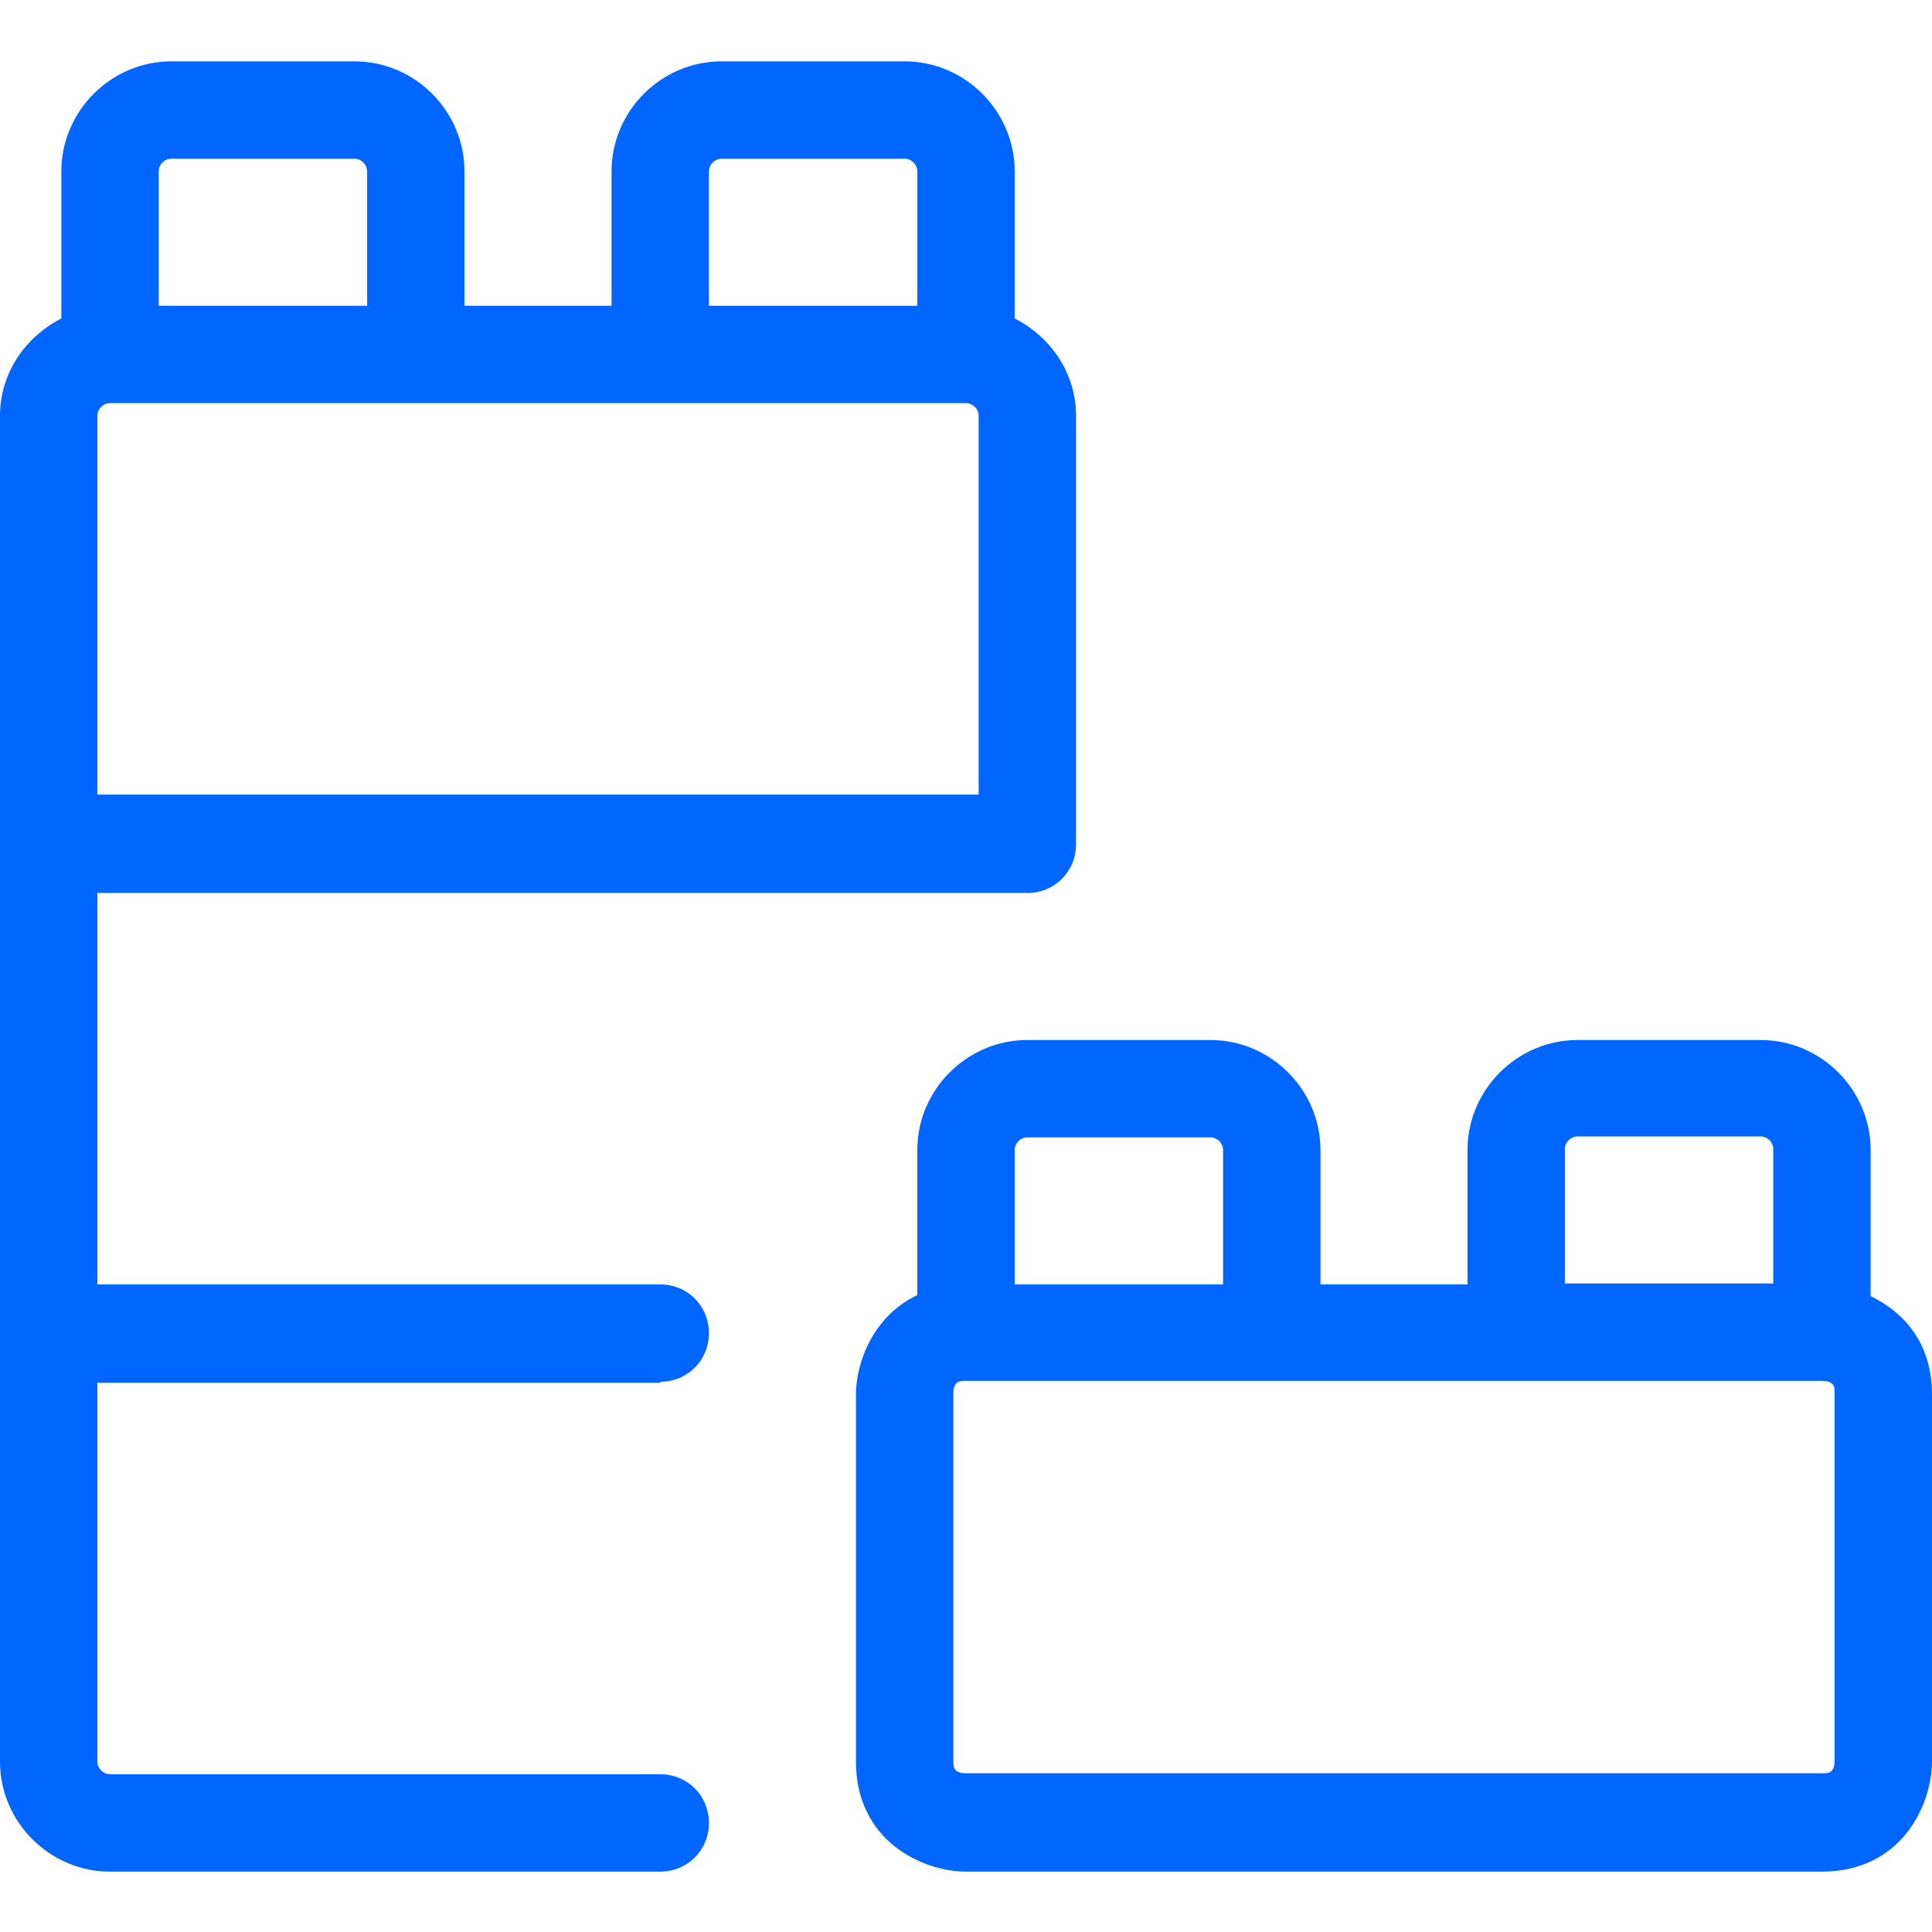
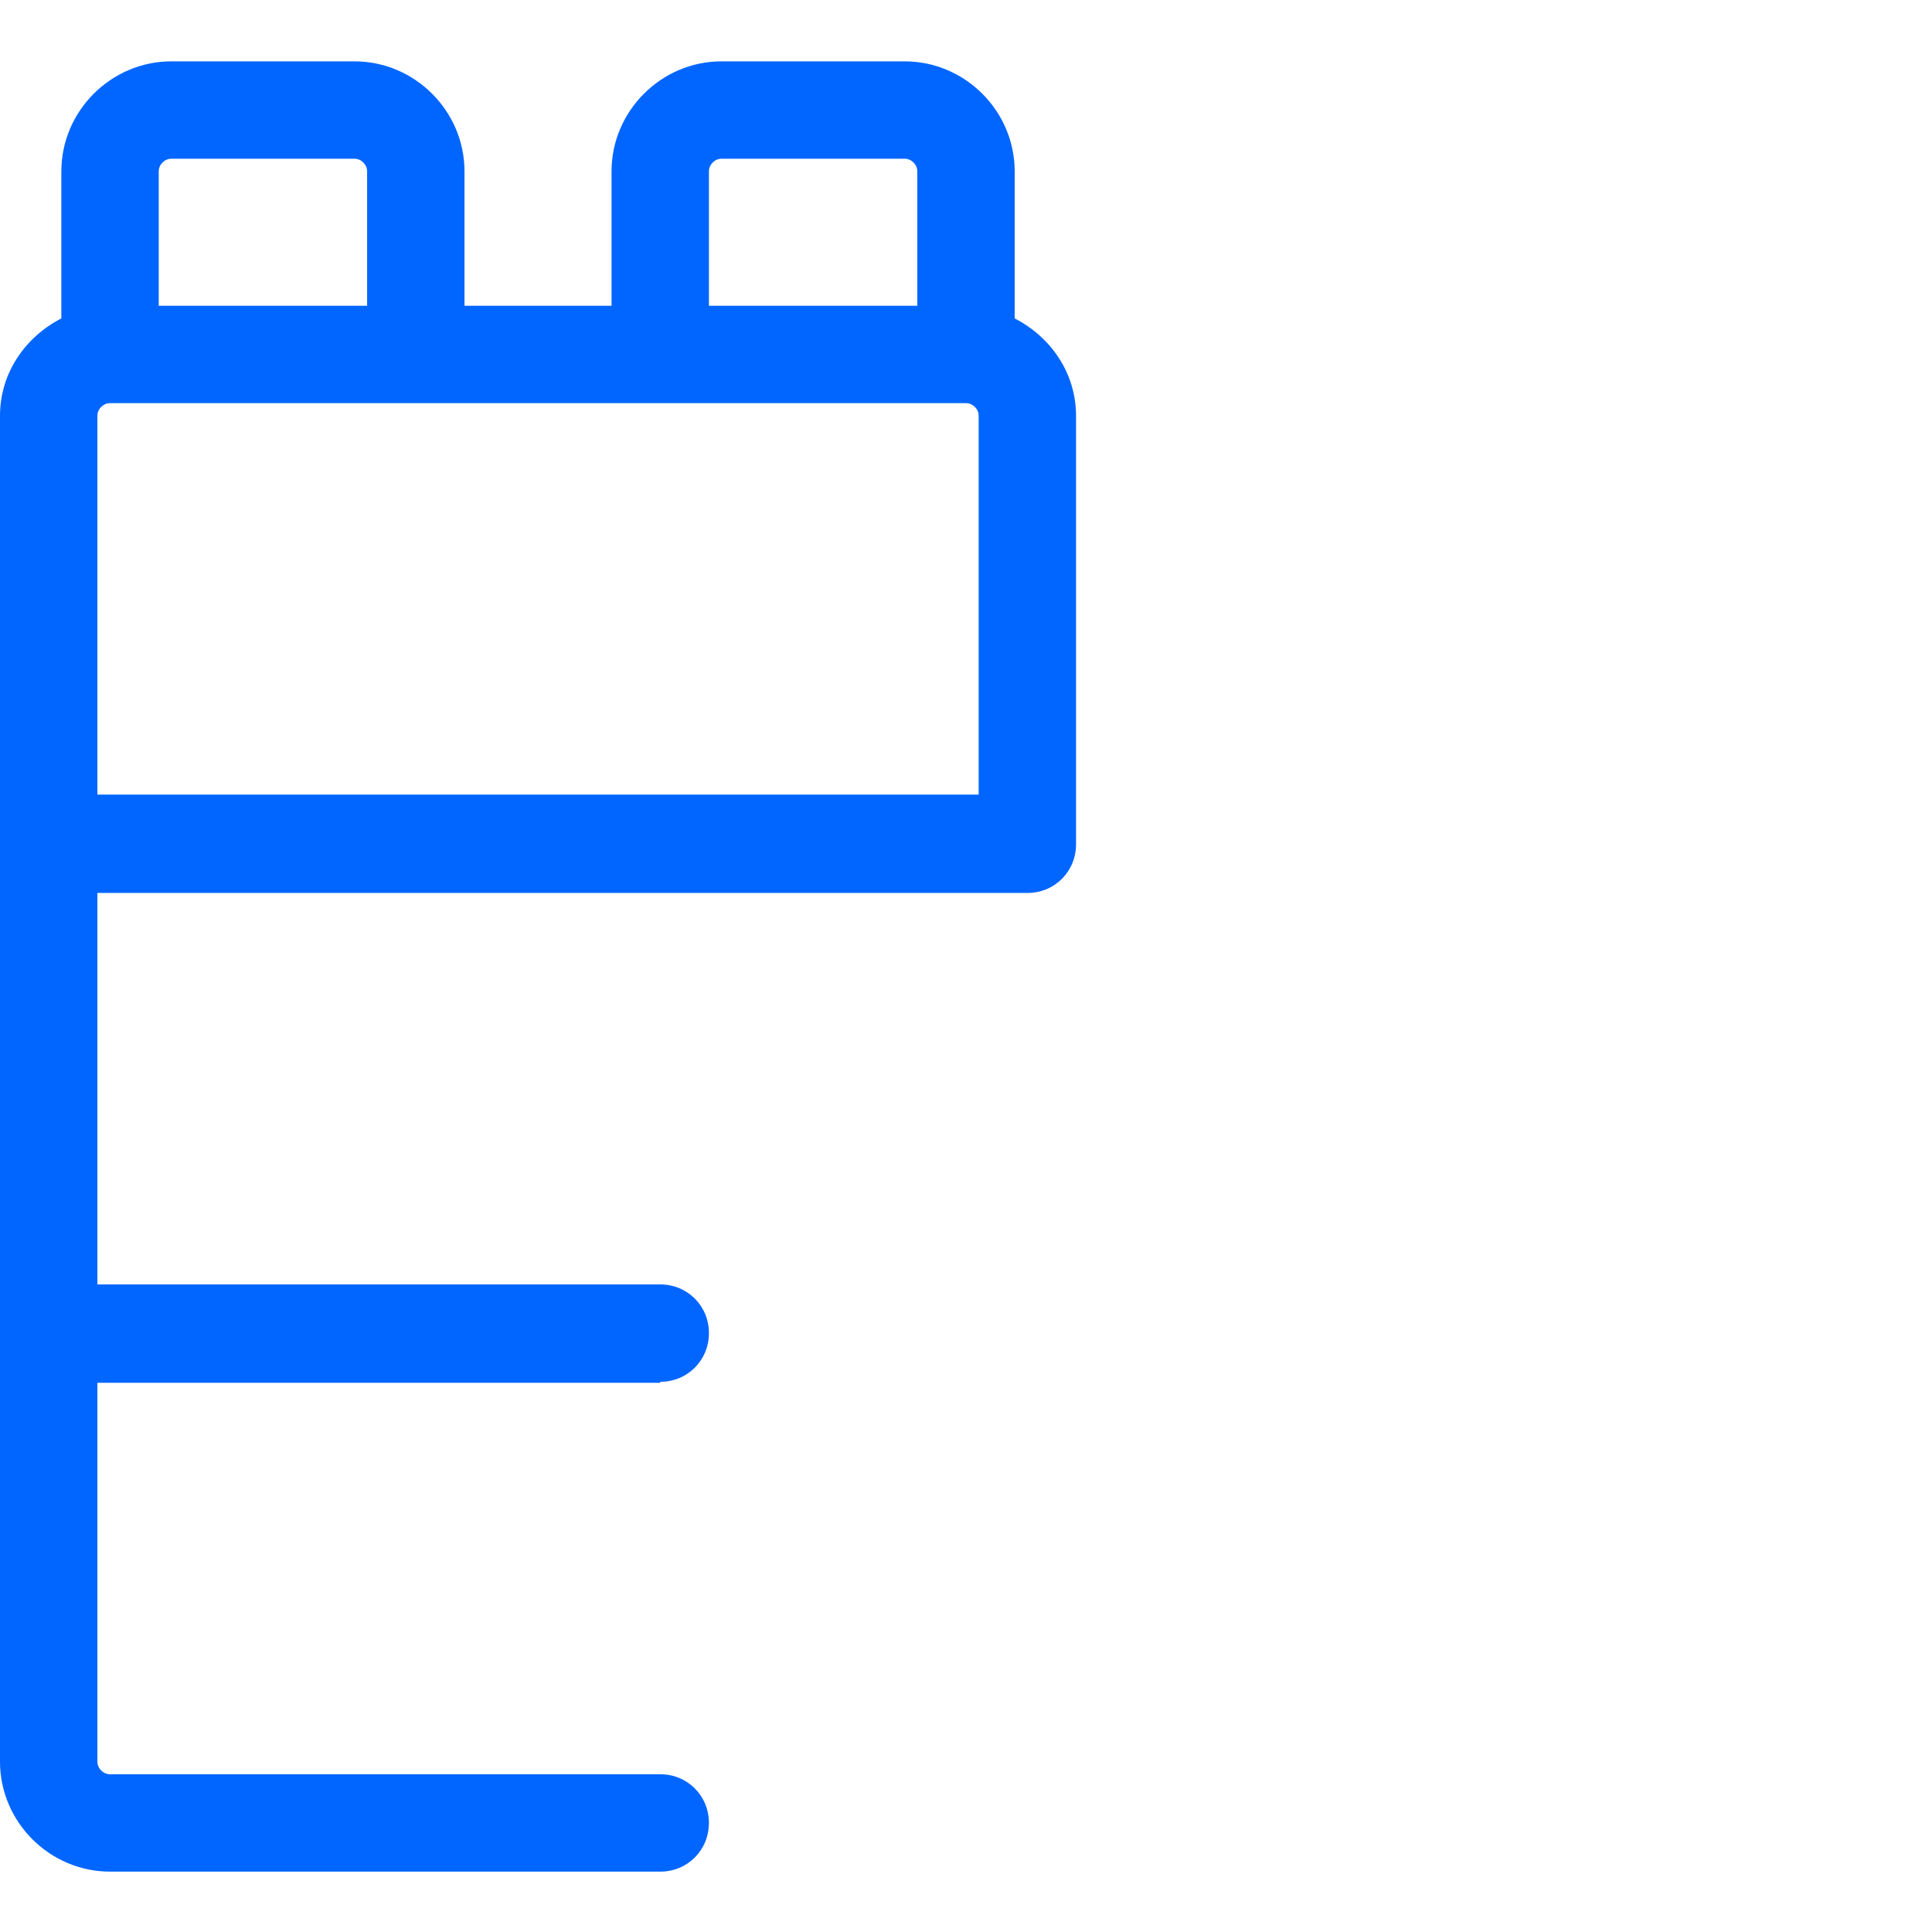
<svg xmlns="http://www.w3.org/2000/svg" id="Capa_1" data-name="Capa 1" viewBox="0 0 19.84 19.84">
  <defs>
    <style>
      .cls-1 {
        fill: #06f;
      }
    </style>
  </defs>
  <path class="cls-1" d="M6.78,14.19c.28,0,.5-.22.5-.5s-.22-.5-.5-.5H1v-4.02h9.55c.28,0,.5-.22.5-.5v-4.4c0-.44-.26-.81-.63-1v-1.51c0-.62-.51-1.13-1.13-1.13h-1.88c-.62,0-1.13.51-1.13,1.13v1.38h-1.51v-1.38c0-.62-.51-1.13-1.13-1.13h-1.88c-.62,0-1.13.51-1.13,1.13v1.51c-.37.19-.63.56-.63,1v13.82c0,.62.51,1.13,1.13,1.13h5.65c.28,0,.5-.22.5-.5s-.22-.5-.5-.5H1.13c-.07,0-.13-.06-.13-.13v-3.89h5.78ZM10.05,8.16H1v-3.89c0-.07.06-.13.13-.13h8.79c.07,0,.13.06.13.13v3.89ZM7.28,1.76c0-.07.06-.13.13-.13h1.88c.07,0,.13.06.13.13v1.38h-2.14v-1.38ZM1.76,1.63h1.88c.07,0,.13.06.13.13v1.38H1.63v-1.38c0-.07.06-.13.13-.13Z" />
-   <path class="cls-1" d="M19.21,13.31v-1.5c0-.62-.51-1.13-1.13-1.13h-1.88c-.62,0-1.13.51-1.13,1.13v1.38h-1.51v-1.38c0-.62-.51-1.13-1.13-1.13h-1.88c-.62,0-1.13.51-1.13,1.13v1.49c-.45.21-.63.69-.63,1.02v3.77c0,.82.69,1.13,1.13,1.13h8.79c.82,0,1.13-.69,1.13-1.13v-3.77c0-.54-.3-.85-.63-1.01ZM16.07,11.8c0-.07.06-.13.13-.13h1.88c.07,0,.13.06.13.13v1.38h-2.14v-1.38ZM10.55,11.68h1.88c.07,0,.13.06.13.13v1.38h-2.14v-1.38c0-.07.06-.13.13-.13ZM18.84,18.07c0,.14-.06.14-.13.14h-8.79c-.13,0-.13-.07-.13-.13v-3.77c0-.13.07-.13.13-.13h8.78c.14,0,.14.06.14.13v3.76Z" />
</svg>